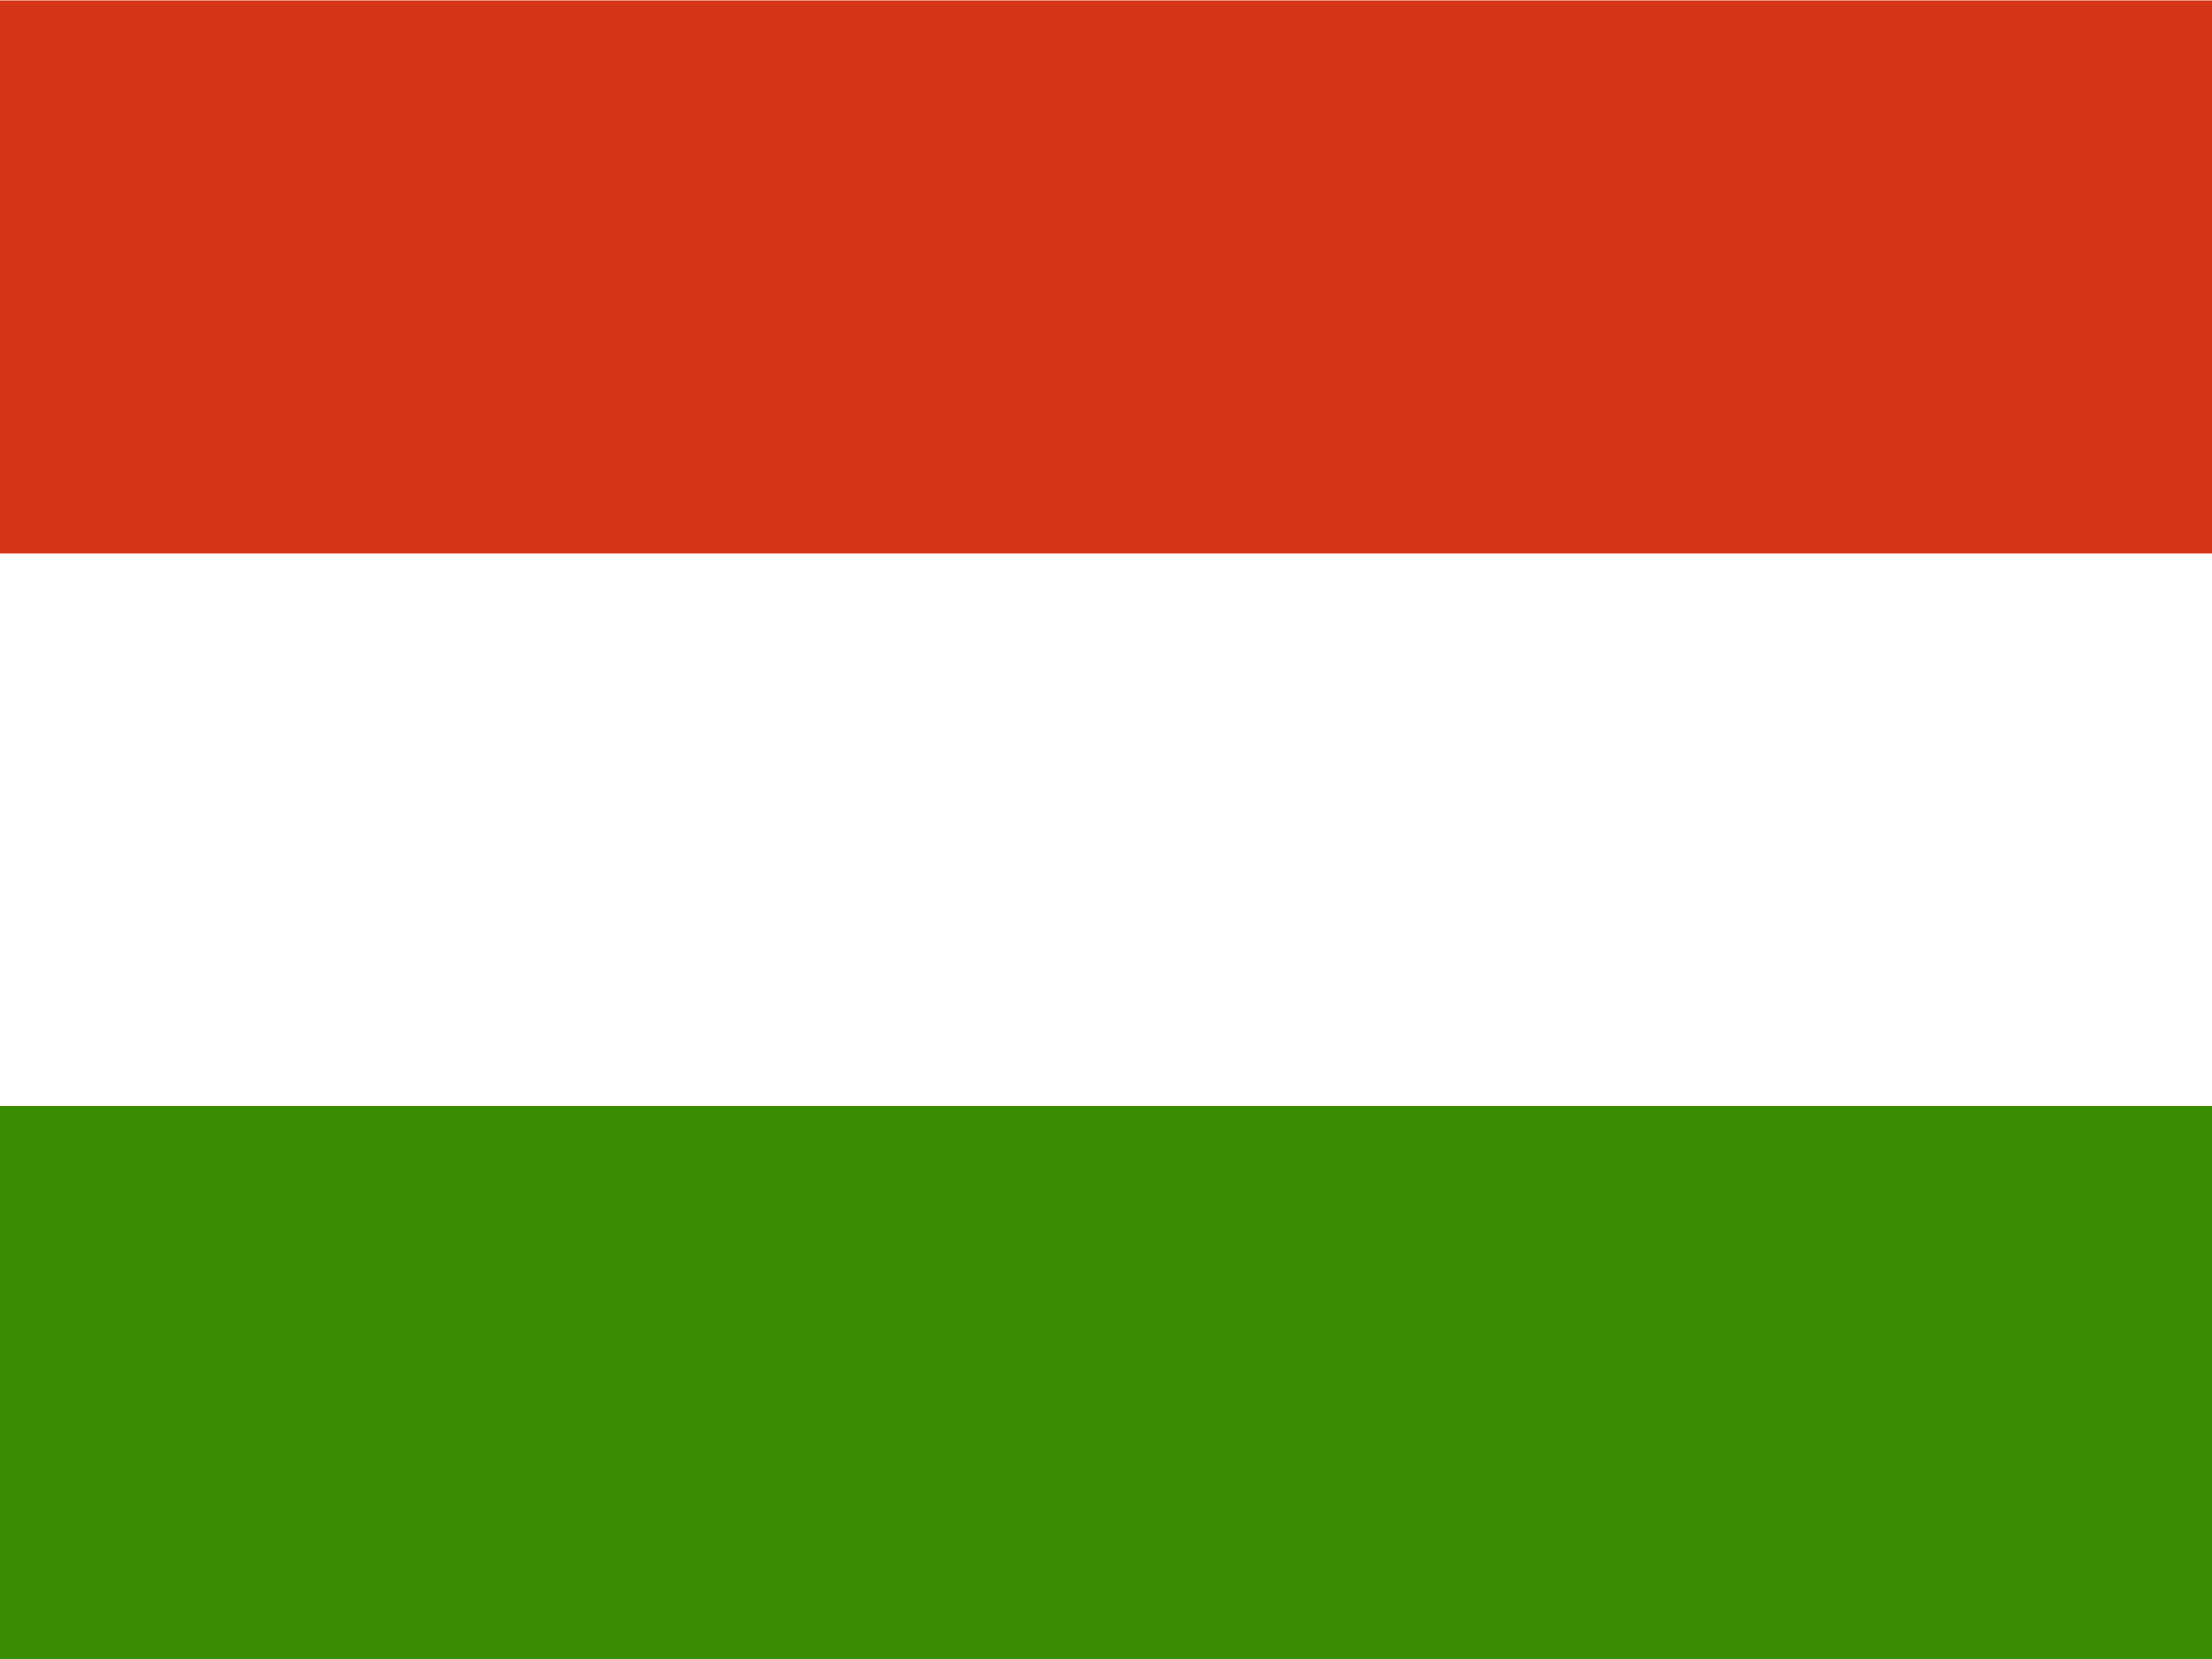
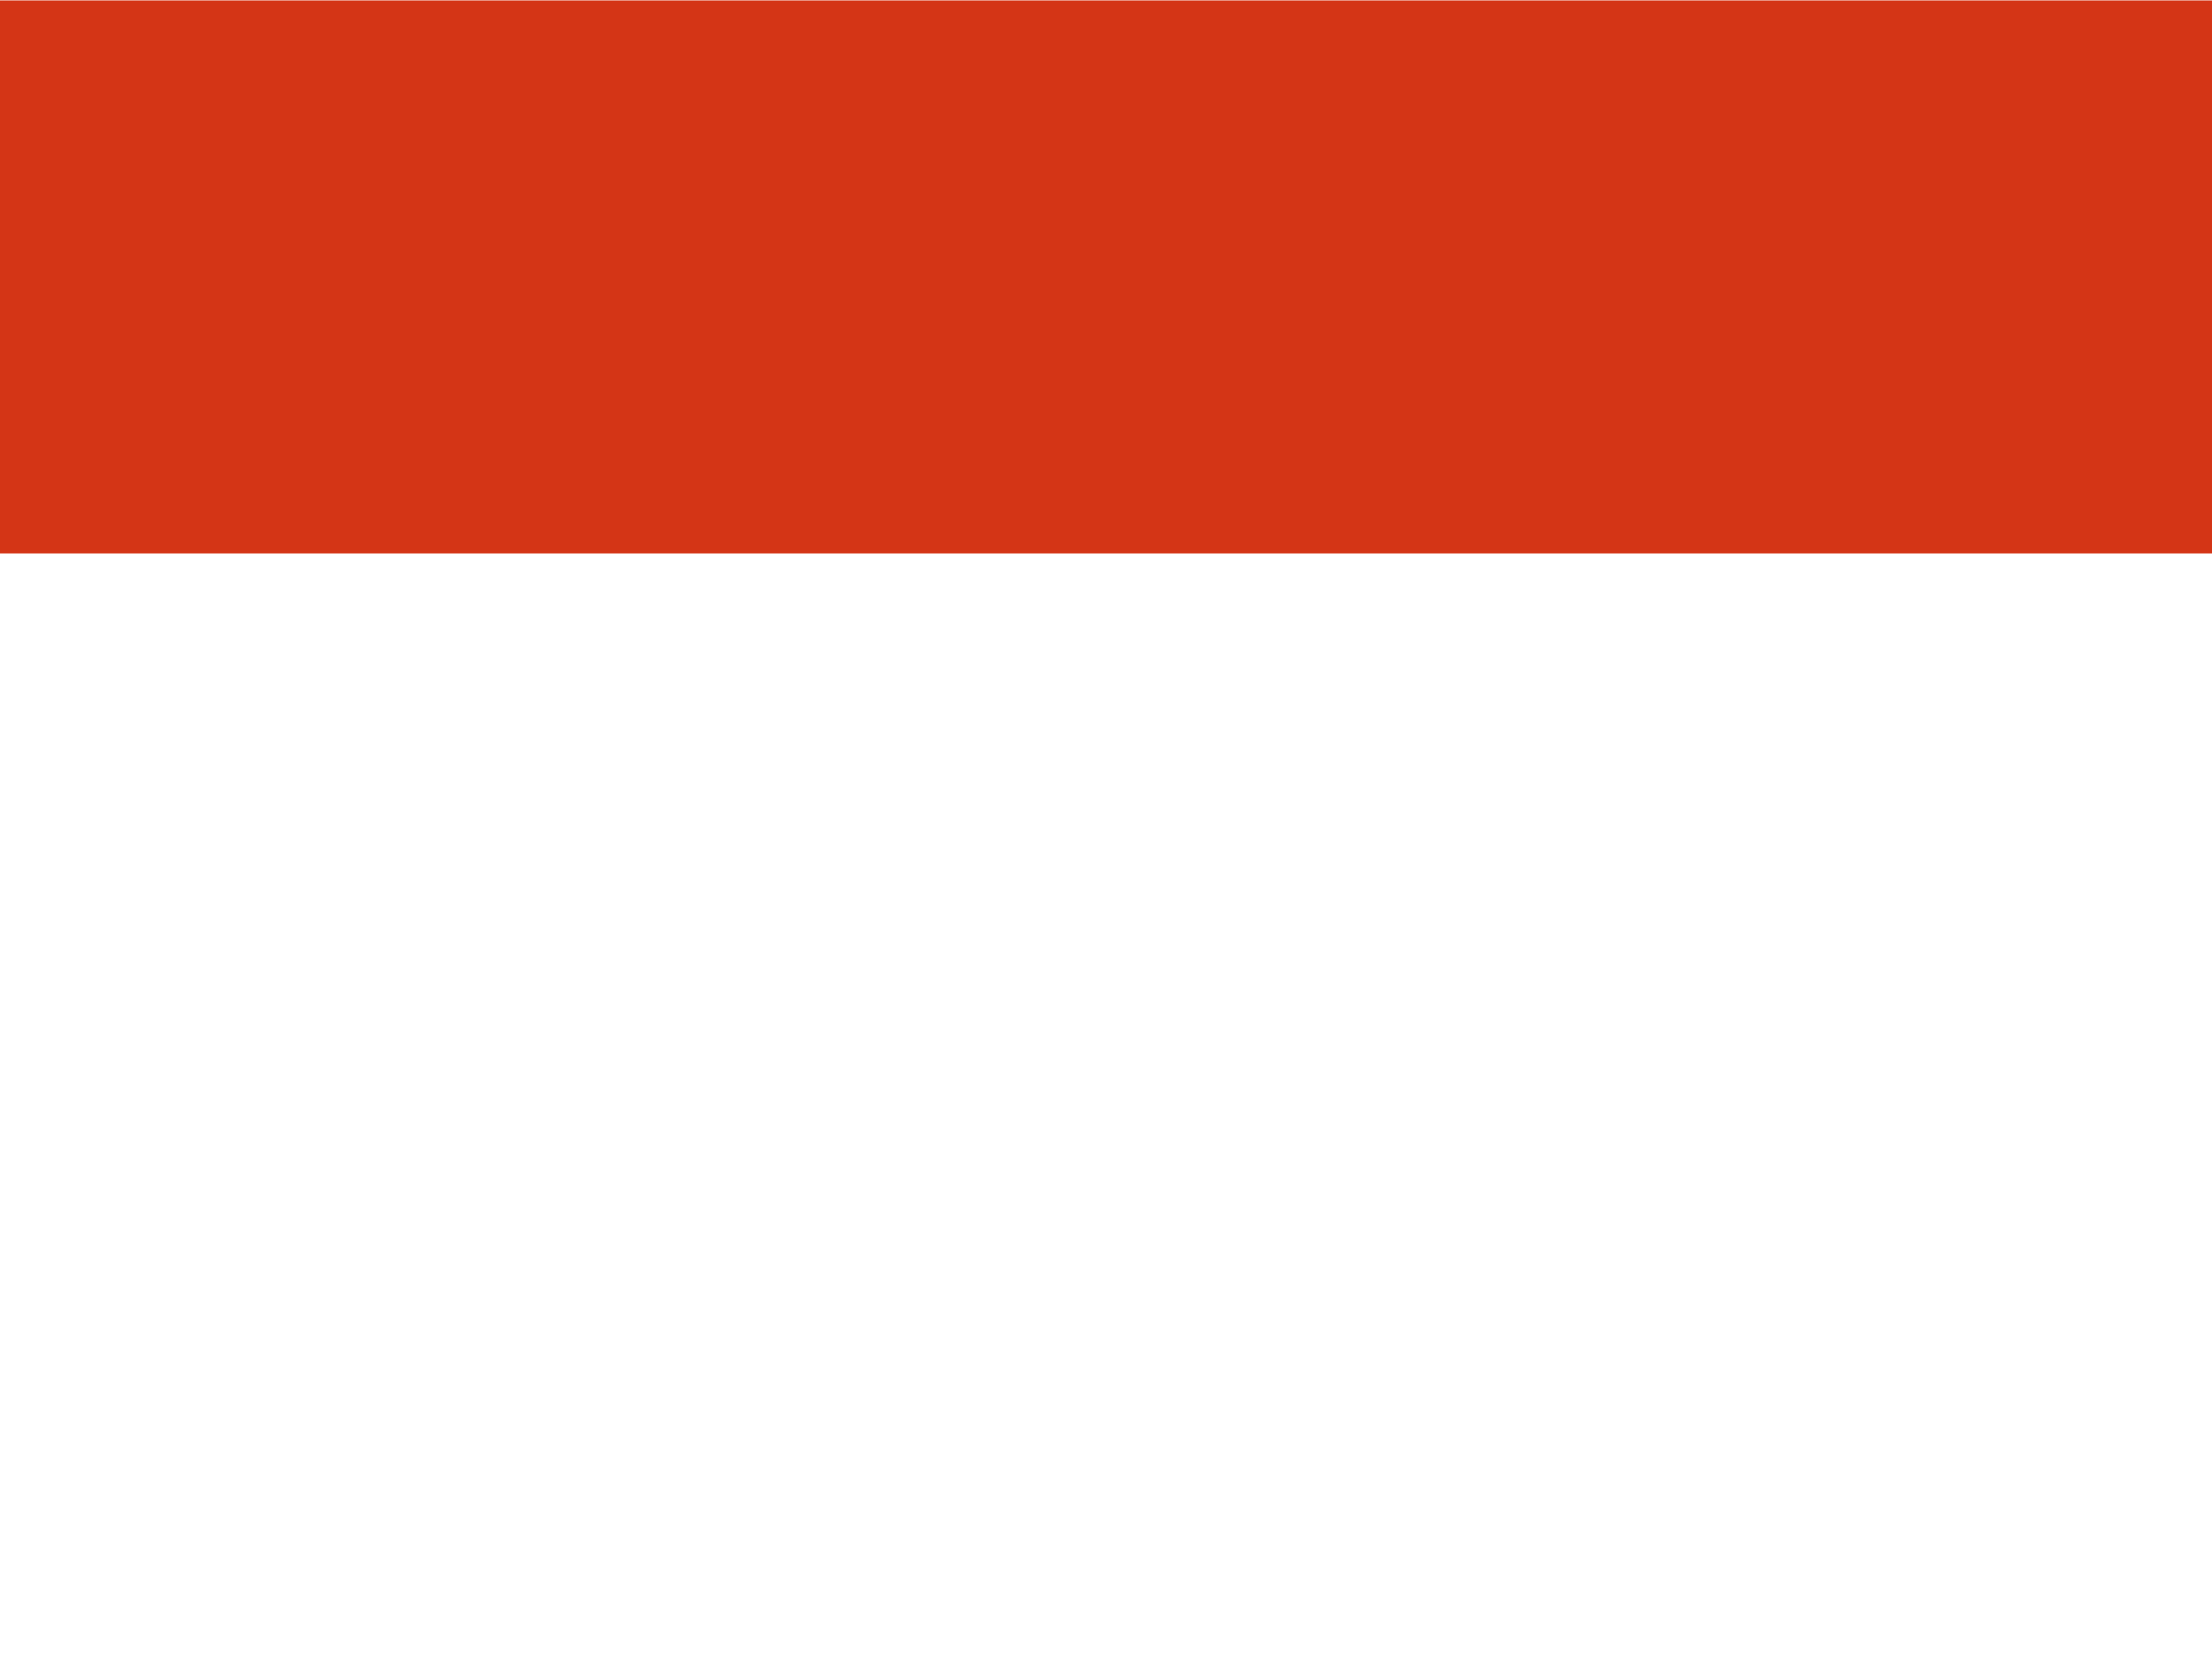
<svg xmlns="http://www.w3.org/2000/svg" viewBox="0 0 640 480">
  <defs>
    <style>.a{fill:#fff;}.b{fill:#388d00;}.c{fill:#d43516;}</style>
  </defs>
  <path class="a" d="M640,480H0V0H640Z" />
-   <path class="b" d="M640,480H0V320H640Z" />
  <path class="c" d="M640,160.13H0V.13H640Z" />
</svg>